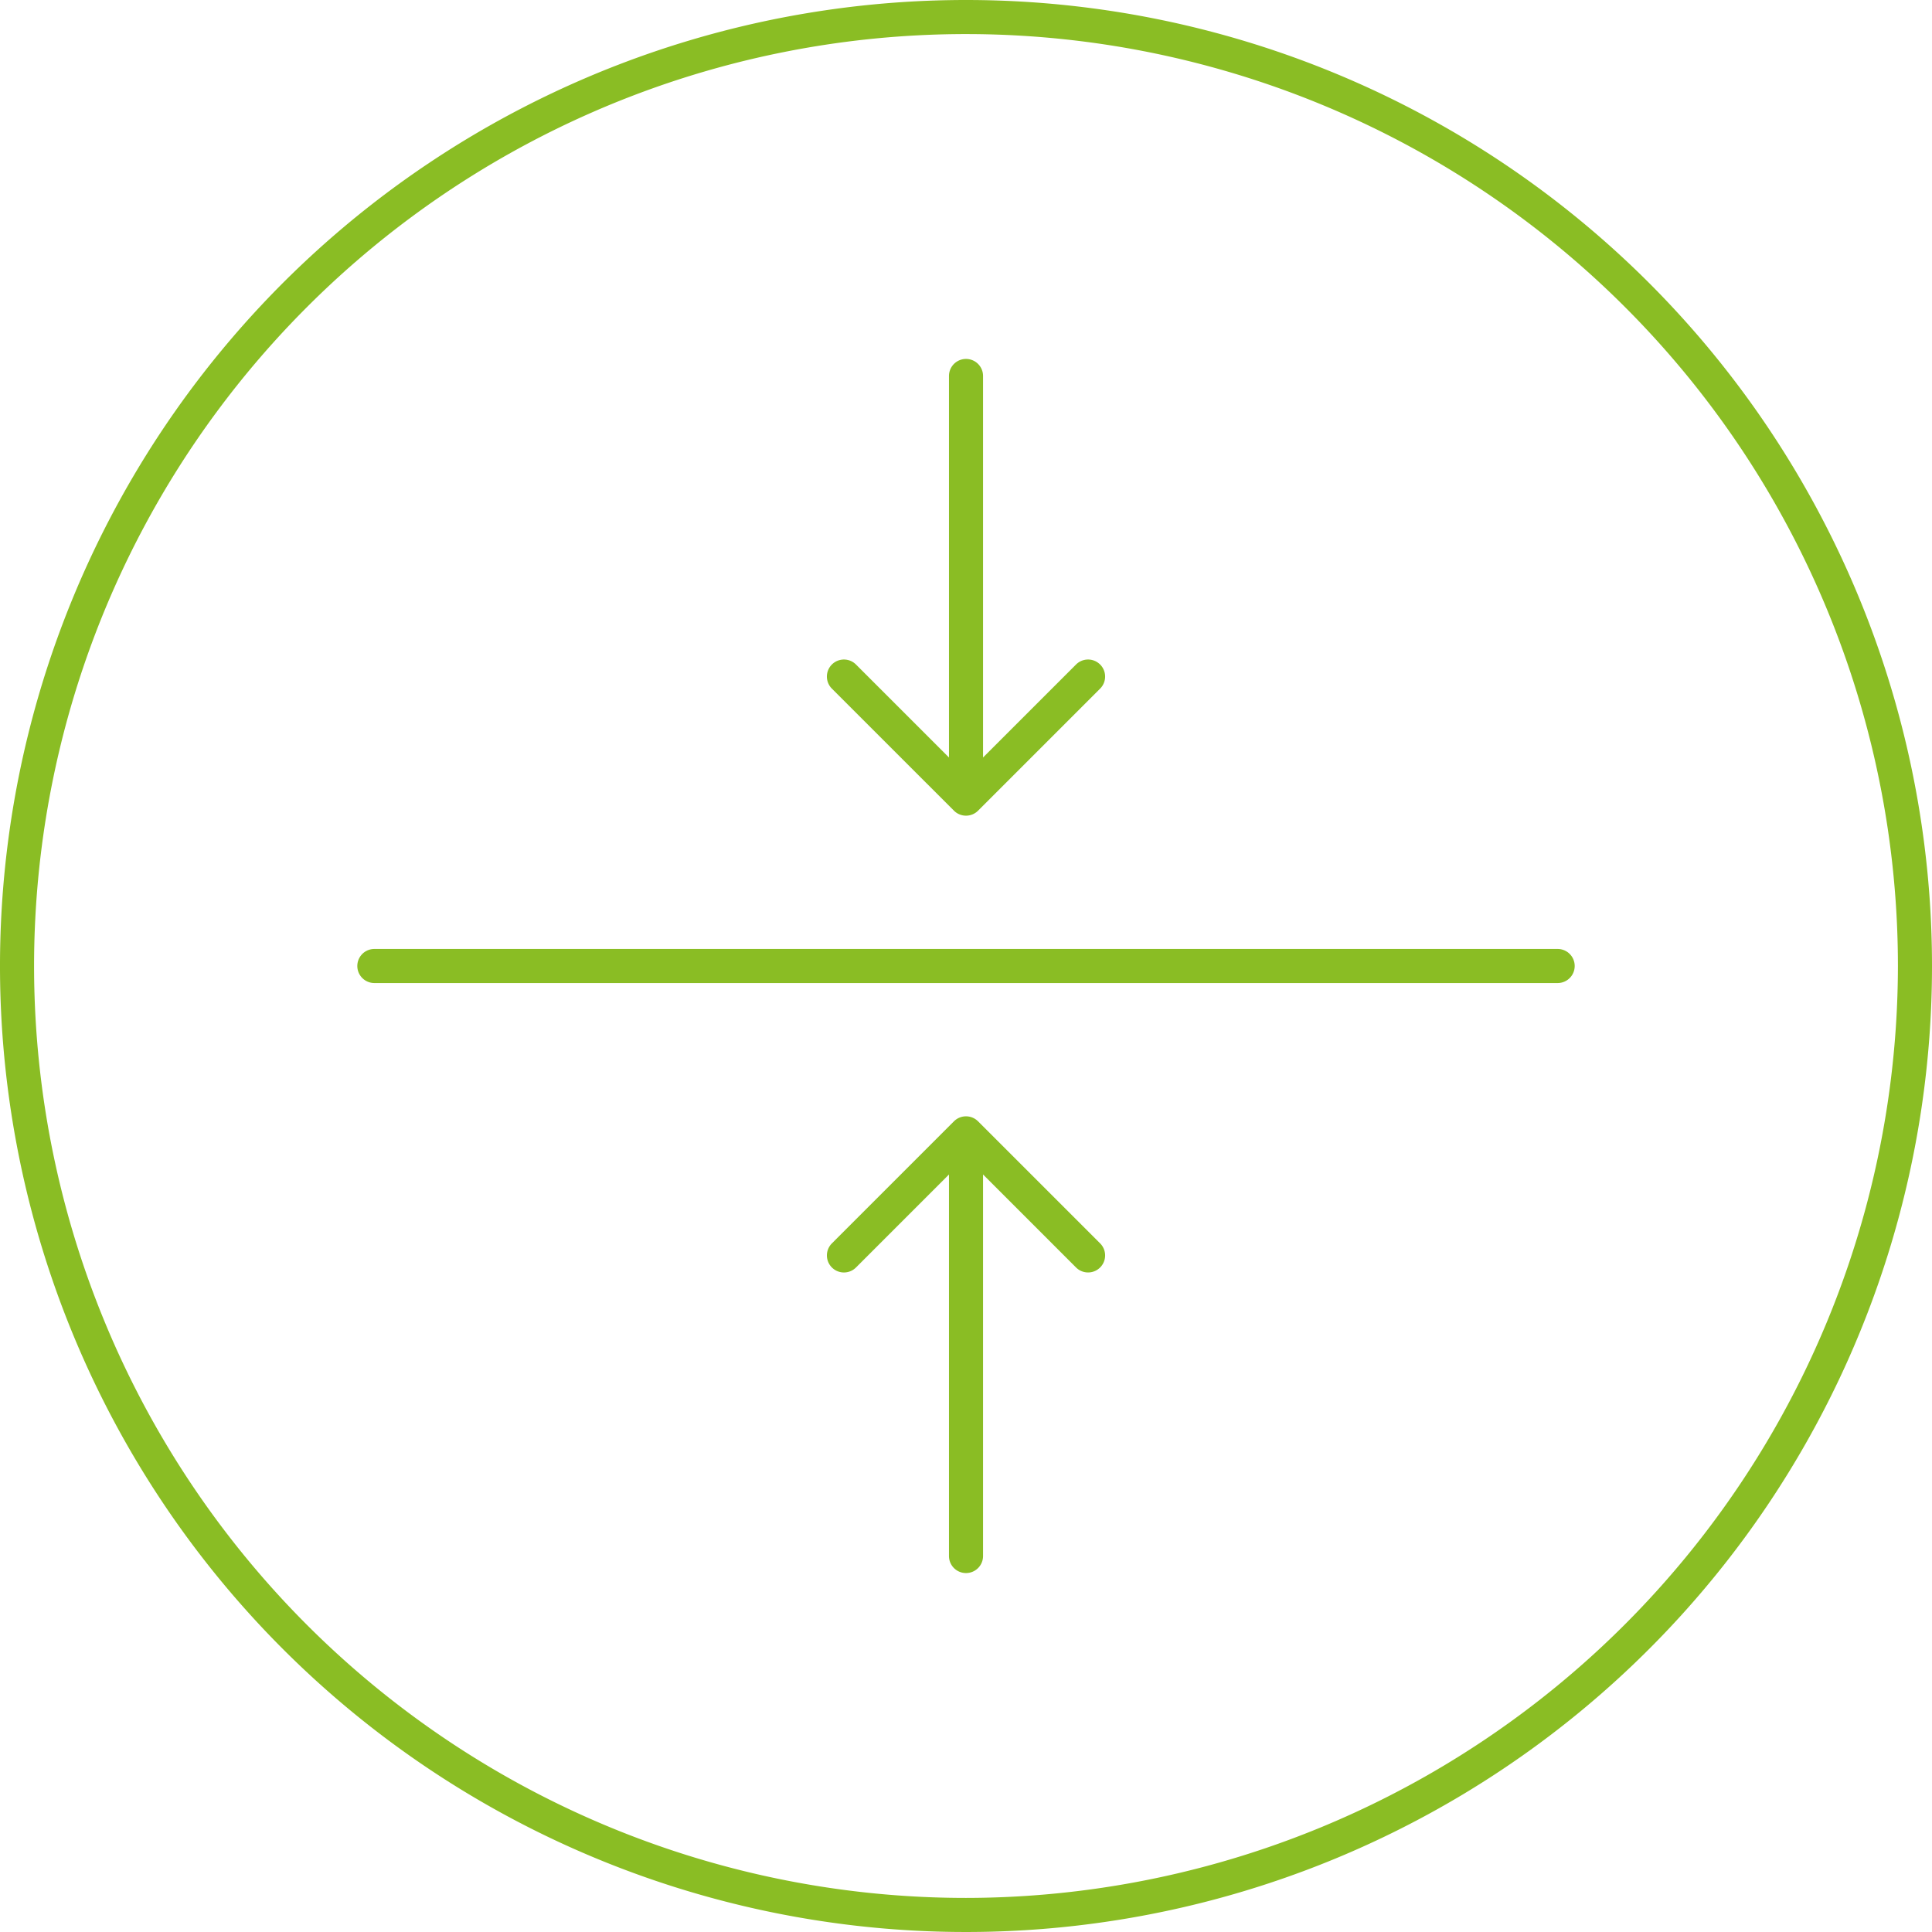
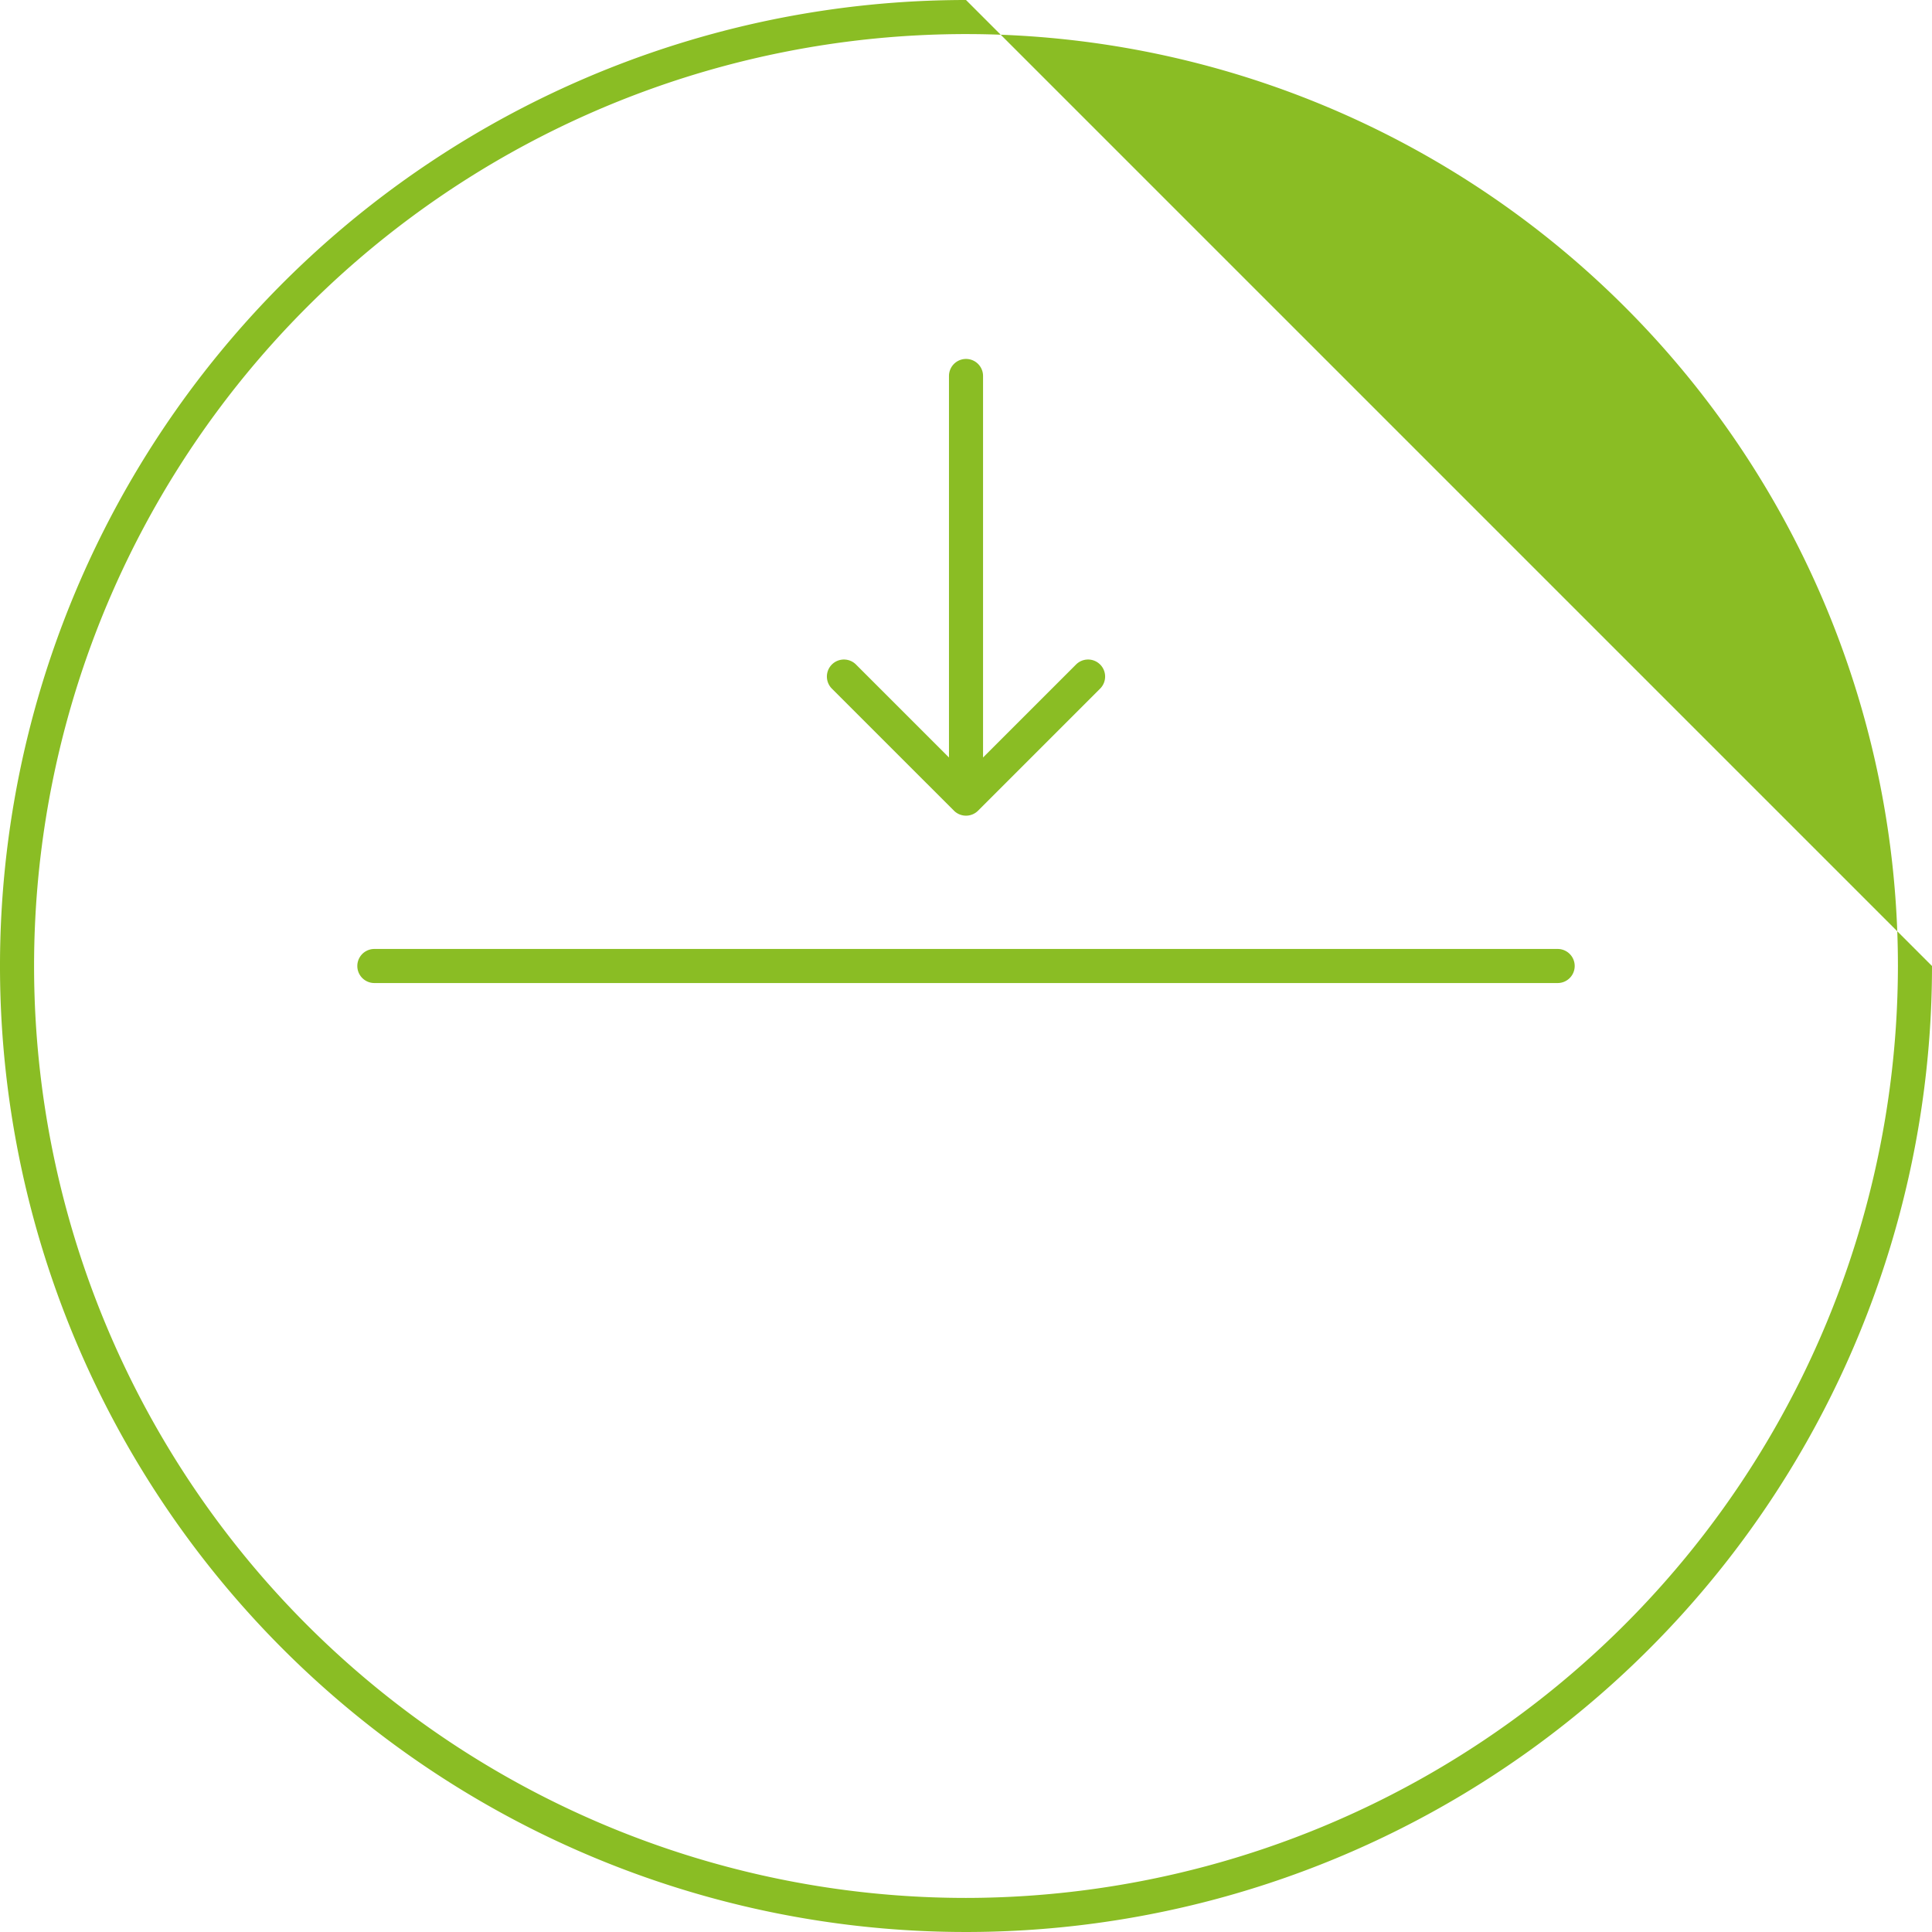
<svg xmlns="http://www.w3.org/2000/svg" viewBox="0 0 141.732 141.732">
  <defs>
    <style>.cls-1{fill:#8abd24;}</style>
  </defs>
  <g id="Livello_2" data-name="Livello 2">
    <g id="Nuove">
      <path class="cls-1" d="M114.27,69.616H27.463a1.25,1.25,0,0,0,0,2.5h86.807a1.25,1.25,0,0,0,0-2.5Z" />
-       <path class="cls-1" d="M71.75,82.26a1.25,1.25,0,0,0-1.768,0L61.028,91.215a1.25,1.25,0,1,0,1.768,1.768l6.821-6.821v27.988a1.25,1.25,0,1,0,2.5,0V86.161l6.821,6.821a1.25,1.25,0,1,0,1.768-1.768Z" />
      <path class="cls-1" d="M69.983,59.472a1.25,1.25,0,0,0,1.768,0l8.955-8.955a1.25,1.25,0,1,0-1.768-1.768l-6.821,6.821V27.582a1.25,1.25,0,1,0-2.5,0V55.57L62.795,48.749a1.25,1.25,0,1,0-1.768,1.768Z" />
-       <path class="cls-1" d="M70.866,0a70.866,70.866,0,1,0,70.866,70.866A70.866,70.866,0,0,0,70.866,0Zm0,139.232a68.366,68.366,0,1,1,68.366-68.366A68.444,68.444,0,0,1,70.866,139.232Z" />
+       <path class="cls-1" d="M70.866,0a70.866,70.866,0,1,0,70.866,70.866Zm0,139.232a68.366,68.366,0,1,1,68.366-68.366A68.444,68.444,0,0,1,70.866,139.232Z" />
    </g>
  </g>
</svg>